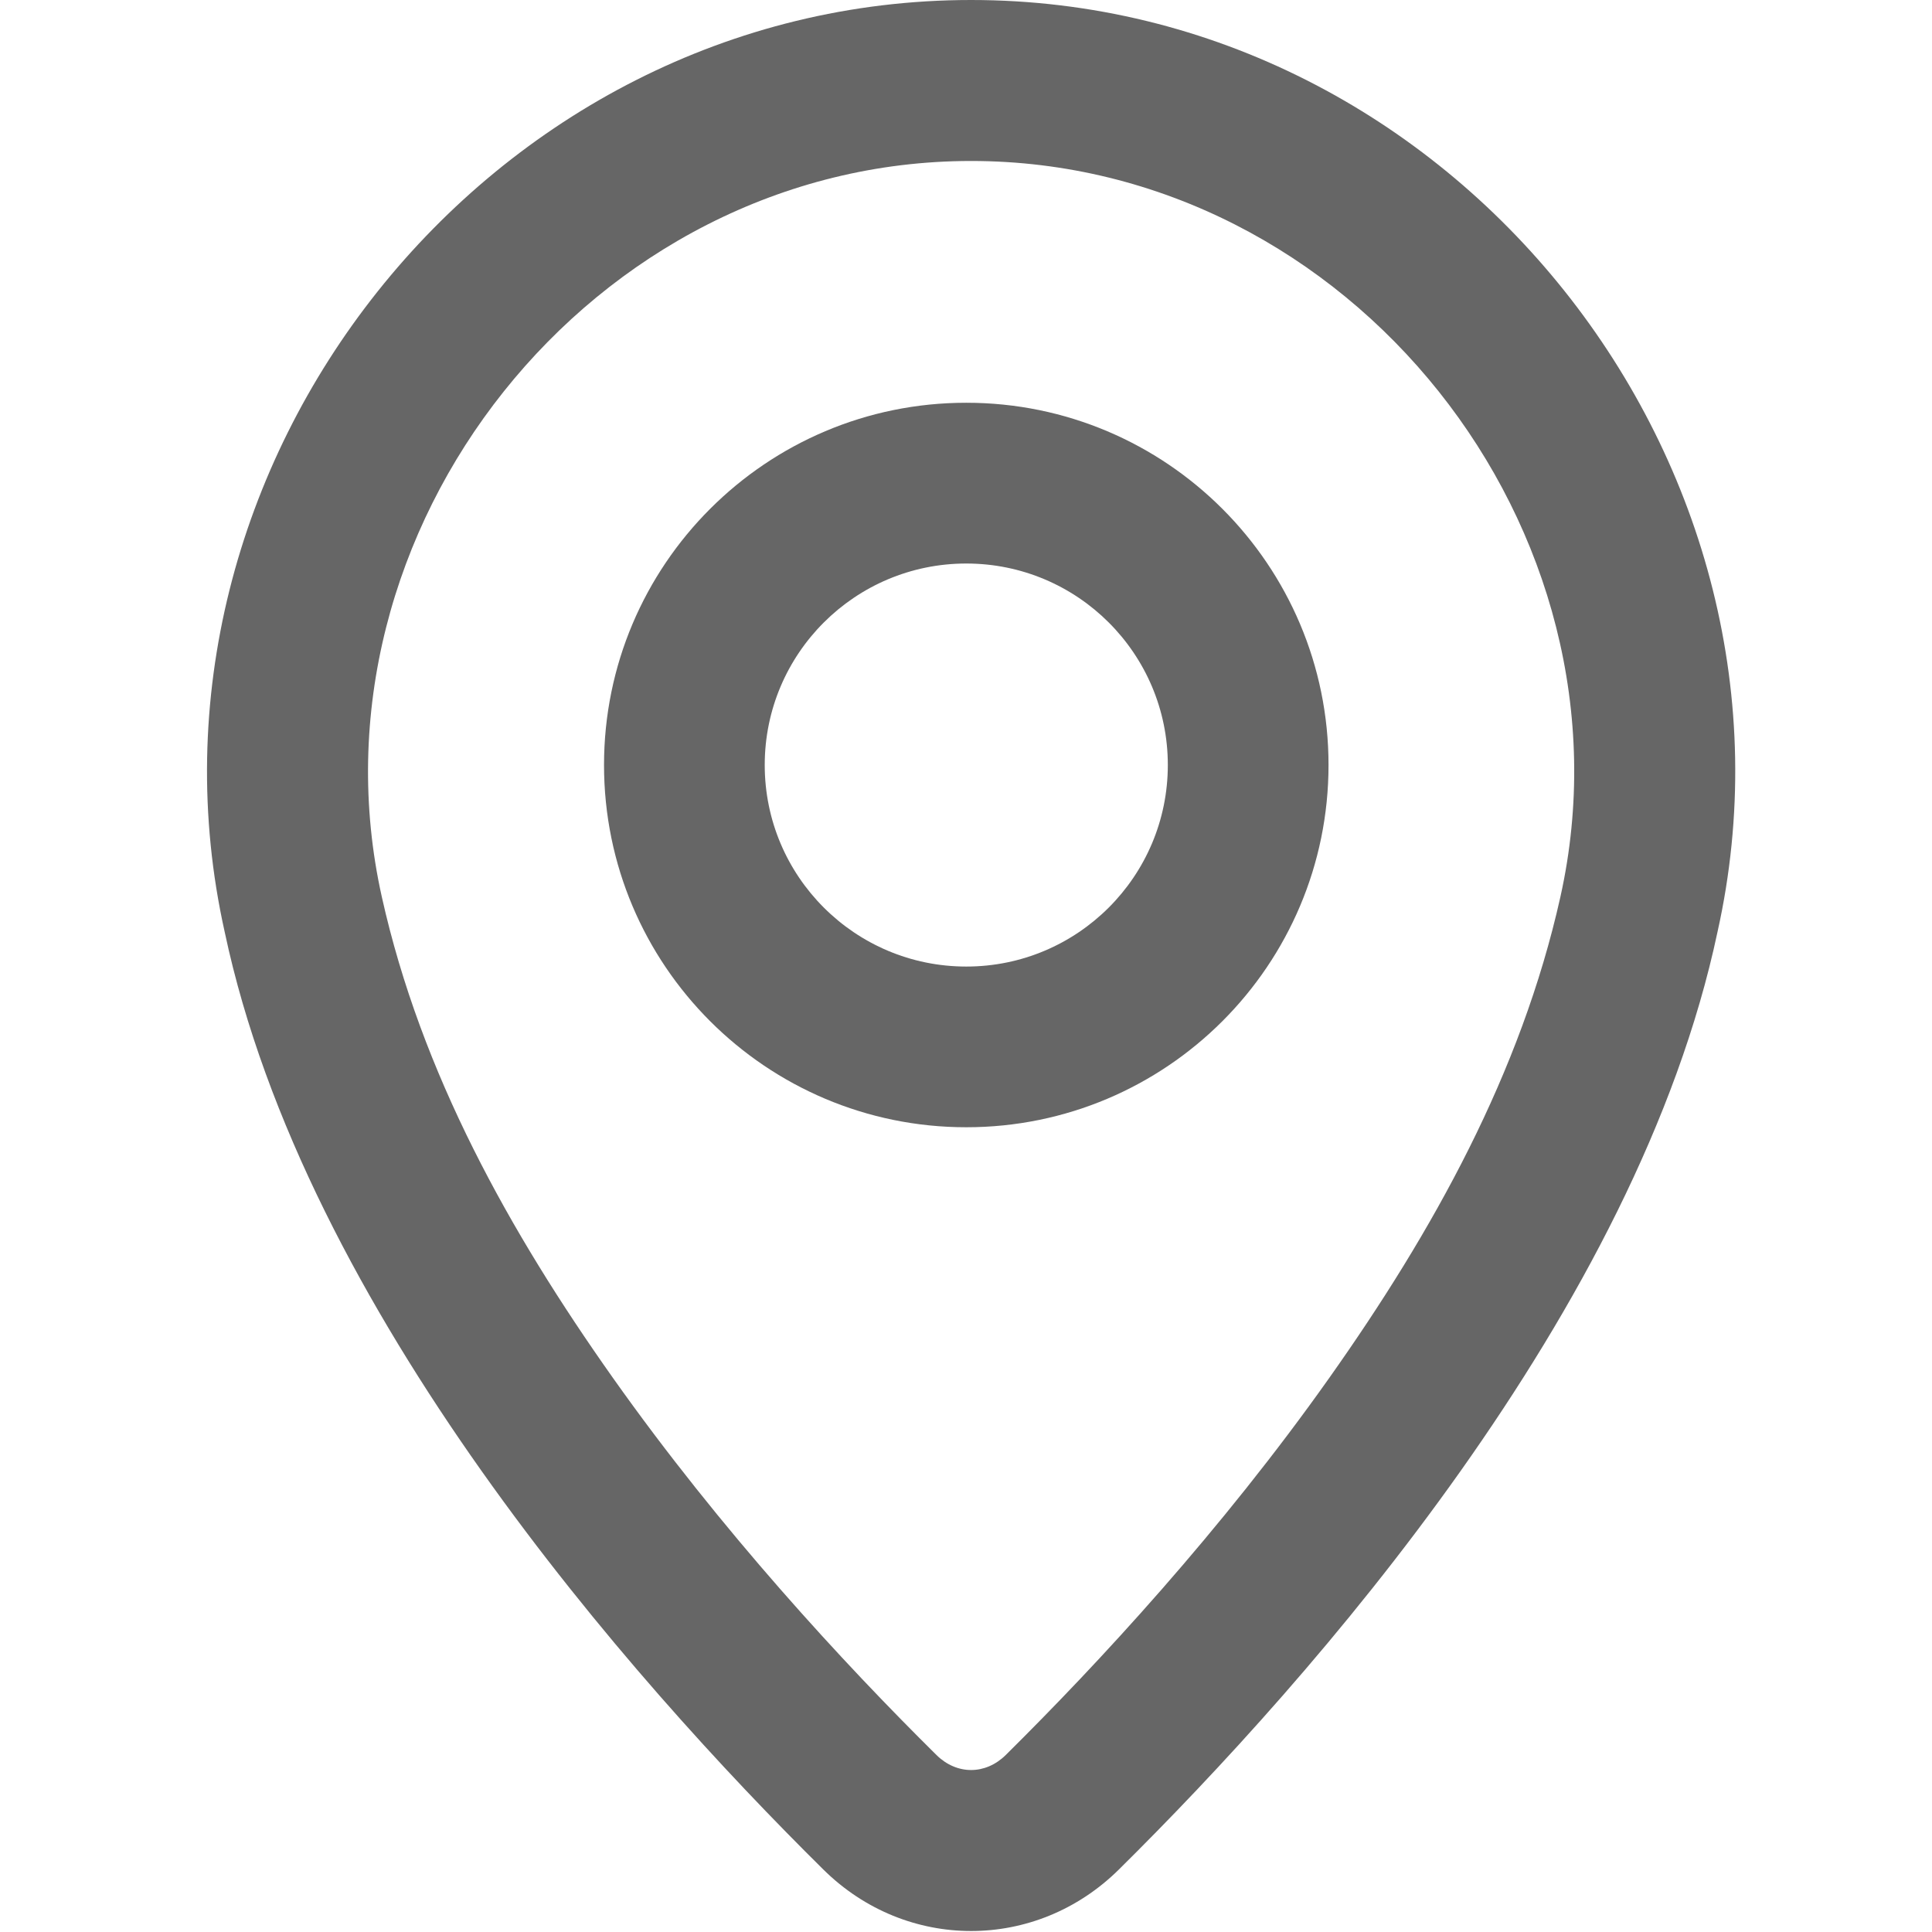
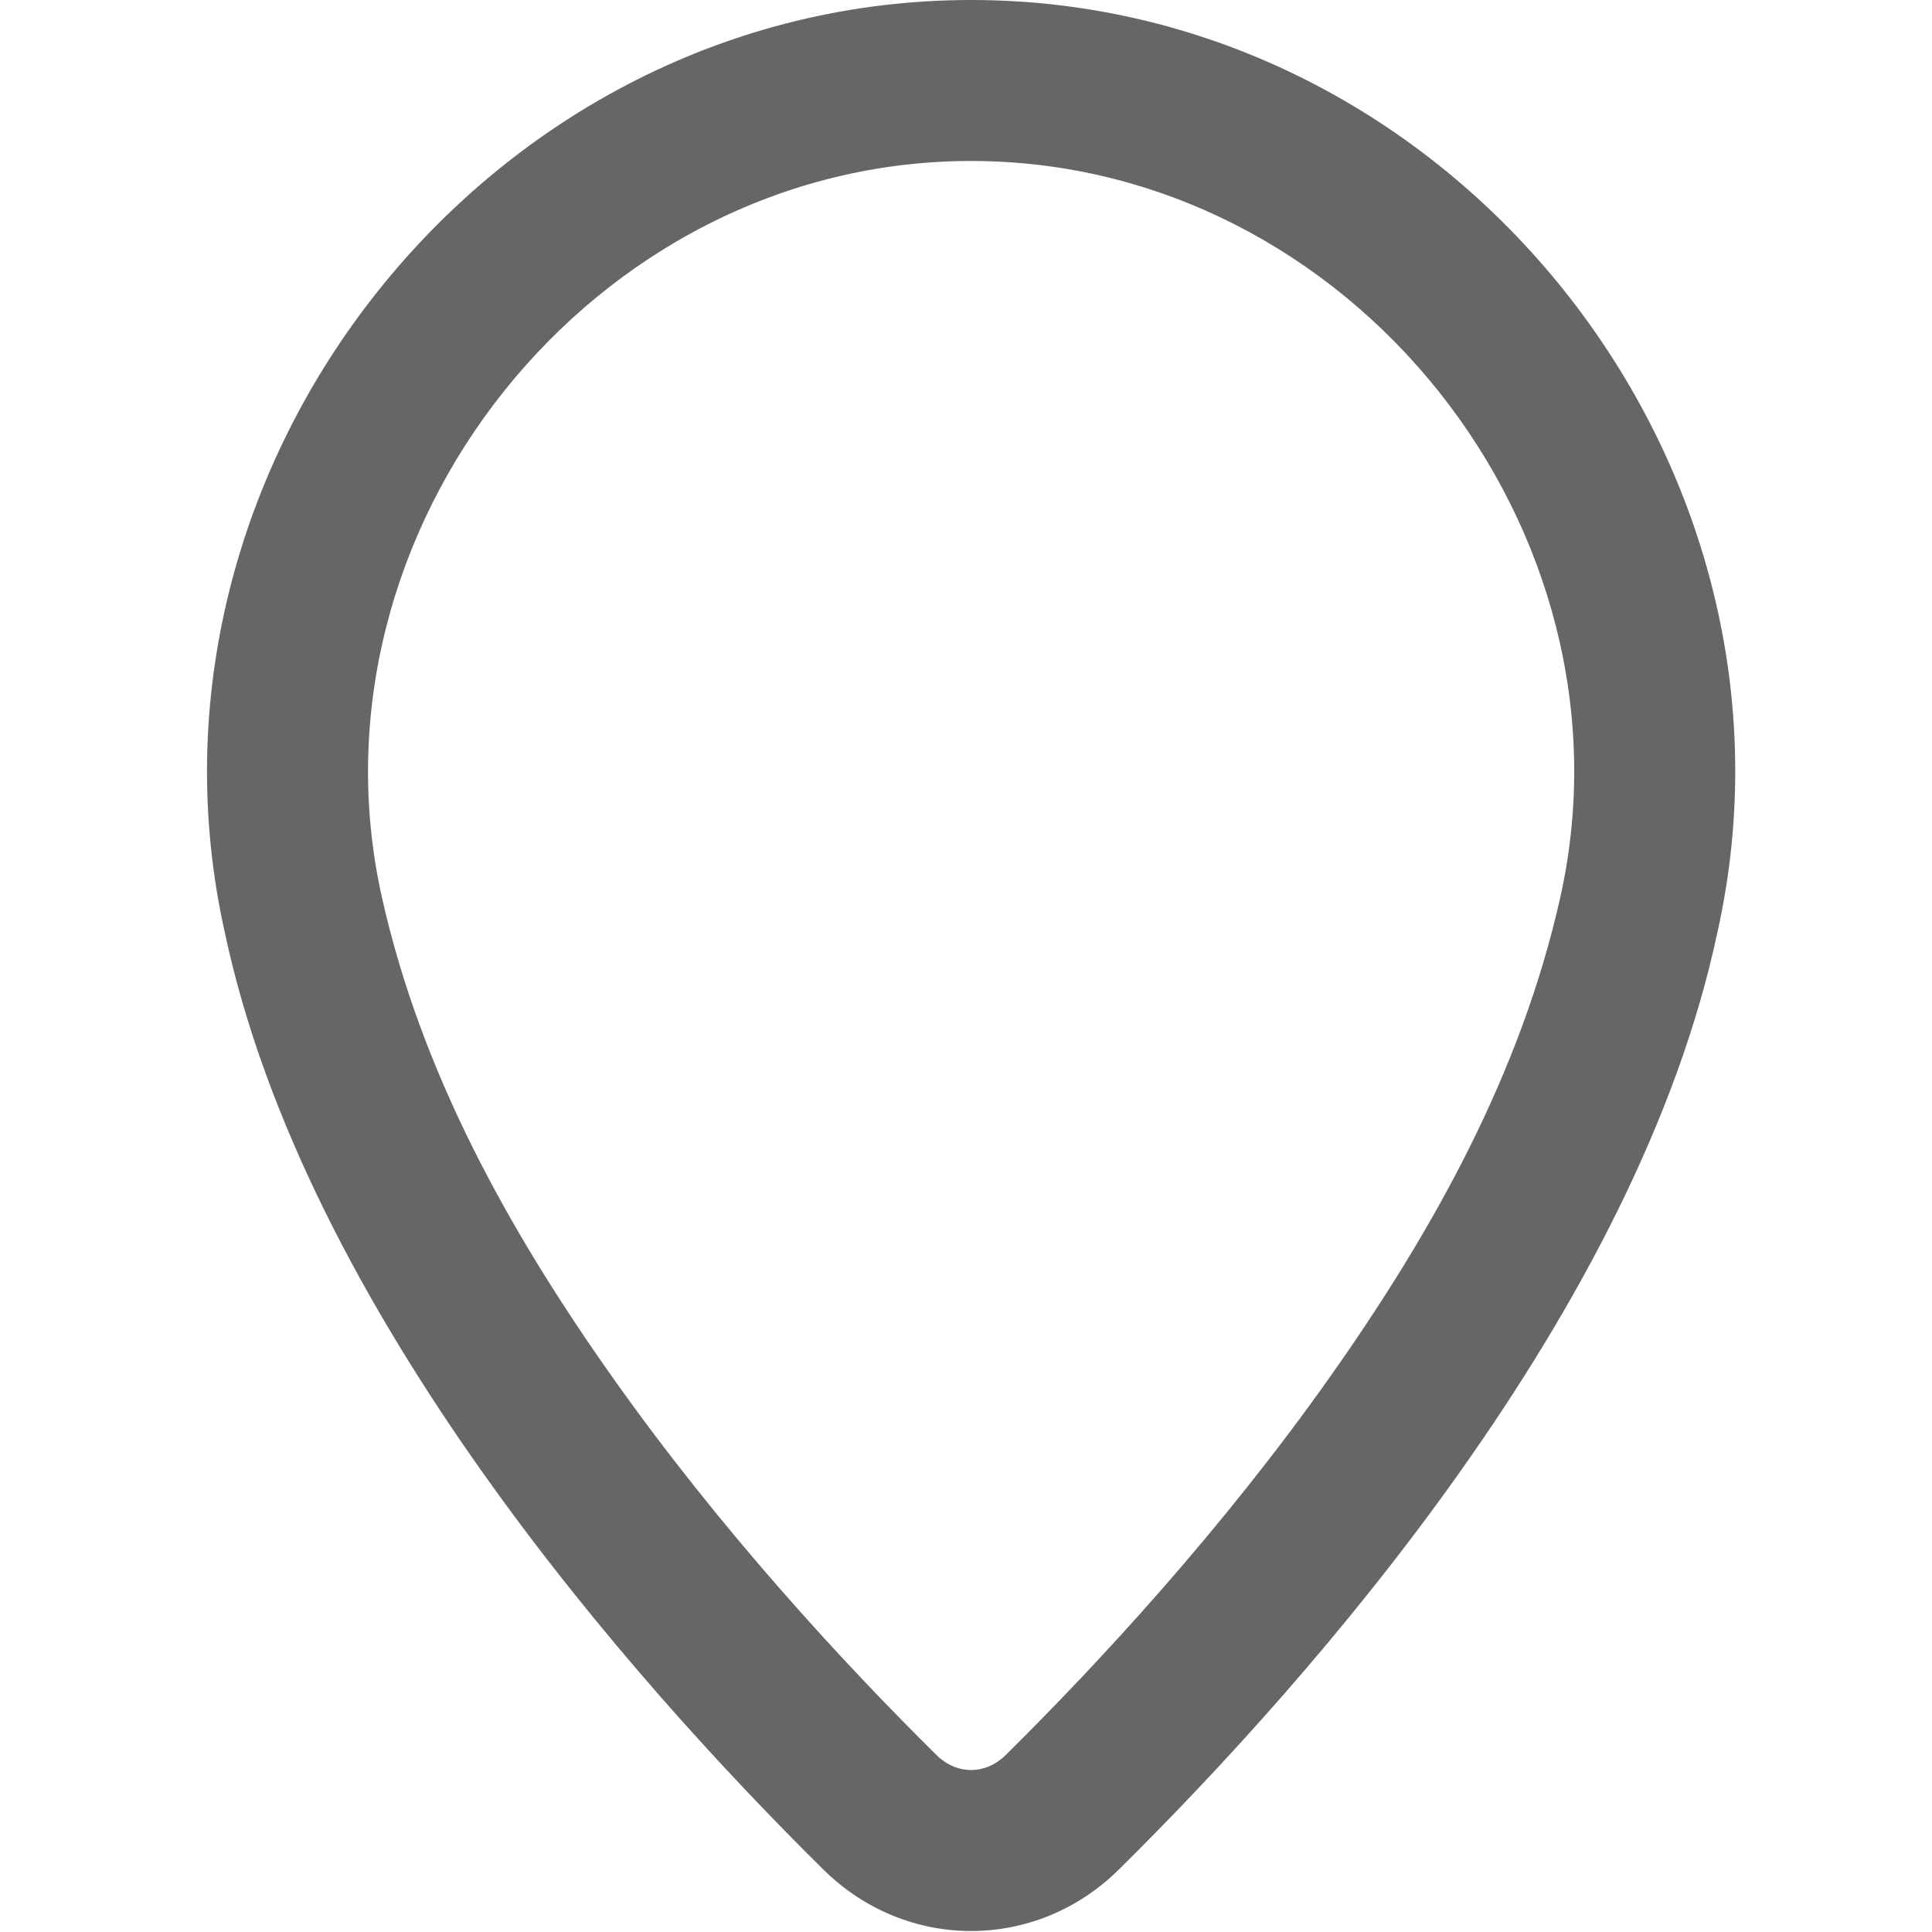
<svg xmlns="http://www.w3.org/2000/svg" width="28" height="28" viewBox="0 0 28 28" fill="none">
-   <path fill-rule="evenodd" clip-rule="evenodd" d="M14.004 16.337C16.903 16.337 19.254 13.987 19.254 11.087C19.254 8.188 16.903 5.837 14.004 5.837C11.104 5.837 8.754 8.188 8.754 11.087C8.754 13.987 11.104 16.337 14.004 16.337ZM14.004 14.008C12.391 14.008 11.083 12.701 11.083 11.087C11.083 9.474 12.391 8.167 14.004 8.167C15.617 8.167 16.925 9.474 16.925 11.087C16.925 12.701 15.617 14.008 14.004 14.008Z" fill="#666666" />
  <path fill-rule="evenodd" clip-rule="evenodd" d="M24.891 13.508C26.4 6.749 21.08 0 14.074 0C7.07 0 1.75 6.758 3.257 13.509C4.42 18.992 9.124 24.317 11.932 27.094C13.134 28.283 15.014 28.283 16.216 27.094C19.024 24.317 23.728 18.991 24.891 13.508ZM14.074 2.333C19.572 2.333 23.8 7.684 22.614 13C22.044 15.554 20.766 17.848 19.266 19.968C17.698 22.184 15.921 24.104 14.576 25.435C14.282 25.725 13.866 25.725 13.572 25.435C12.227 24.105 10.45 22.184 8.882 19.968C7.382 17.848 6.104 15.555 5.534 13C4.349 7.692 8.579 2.333 14.074 2.333Z" fill="#666666" />
</svg>